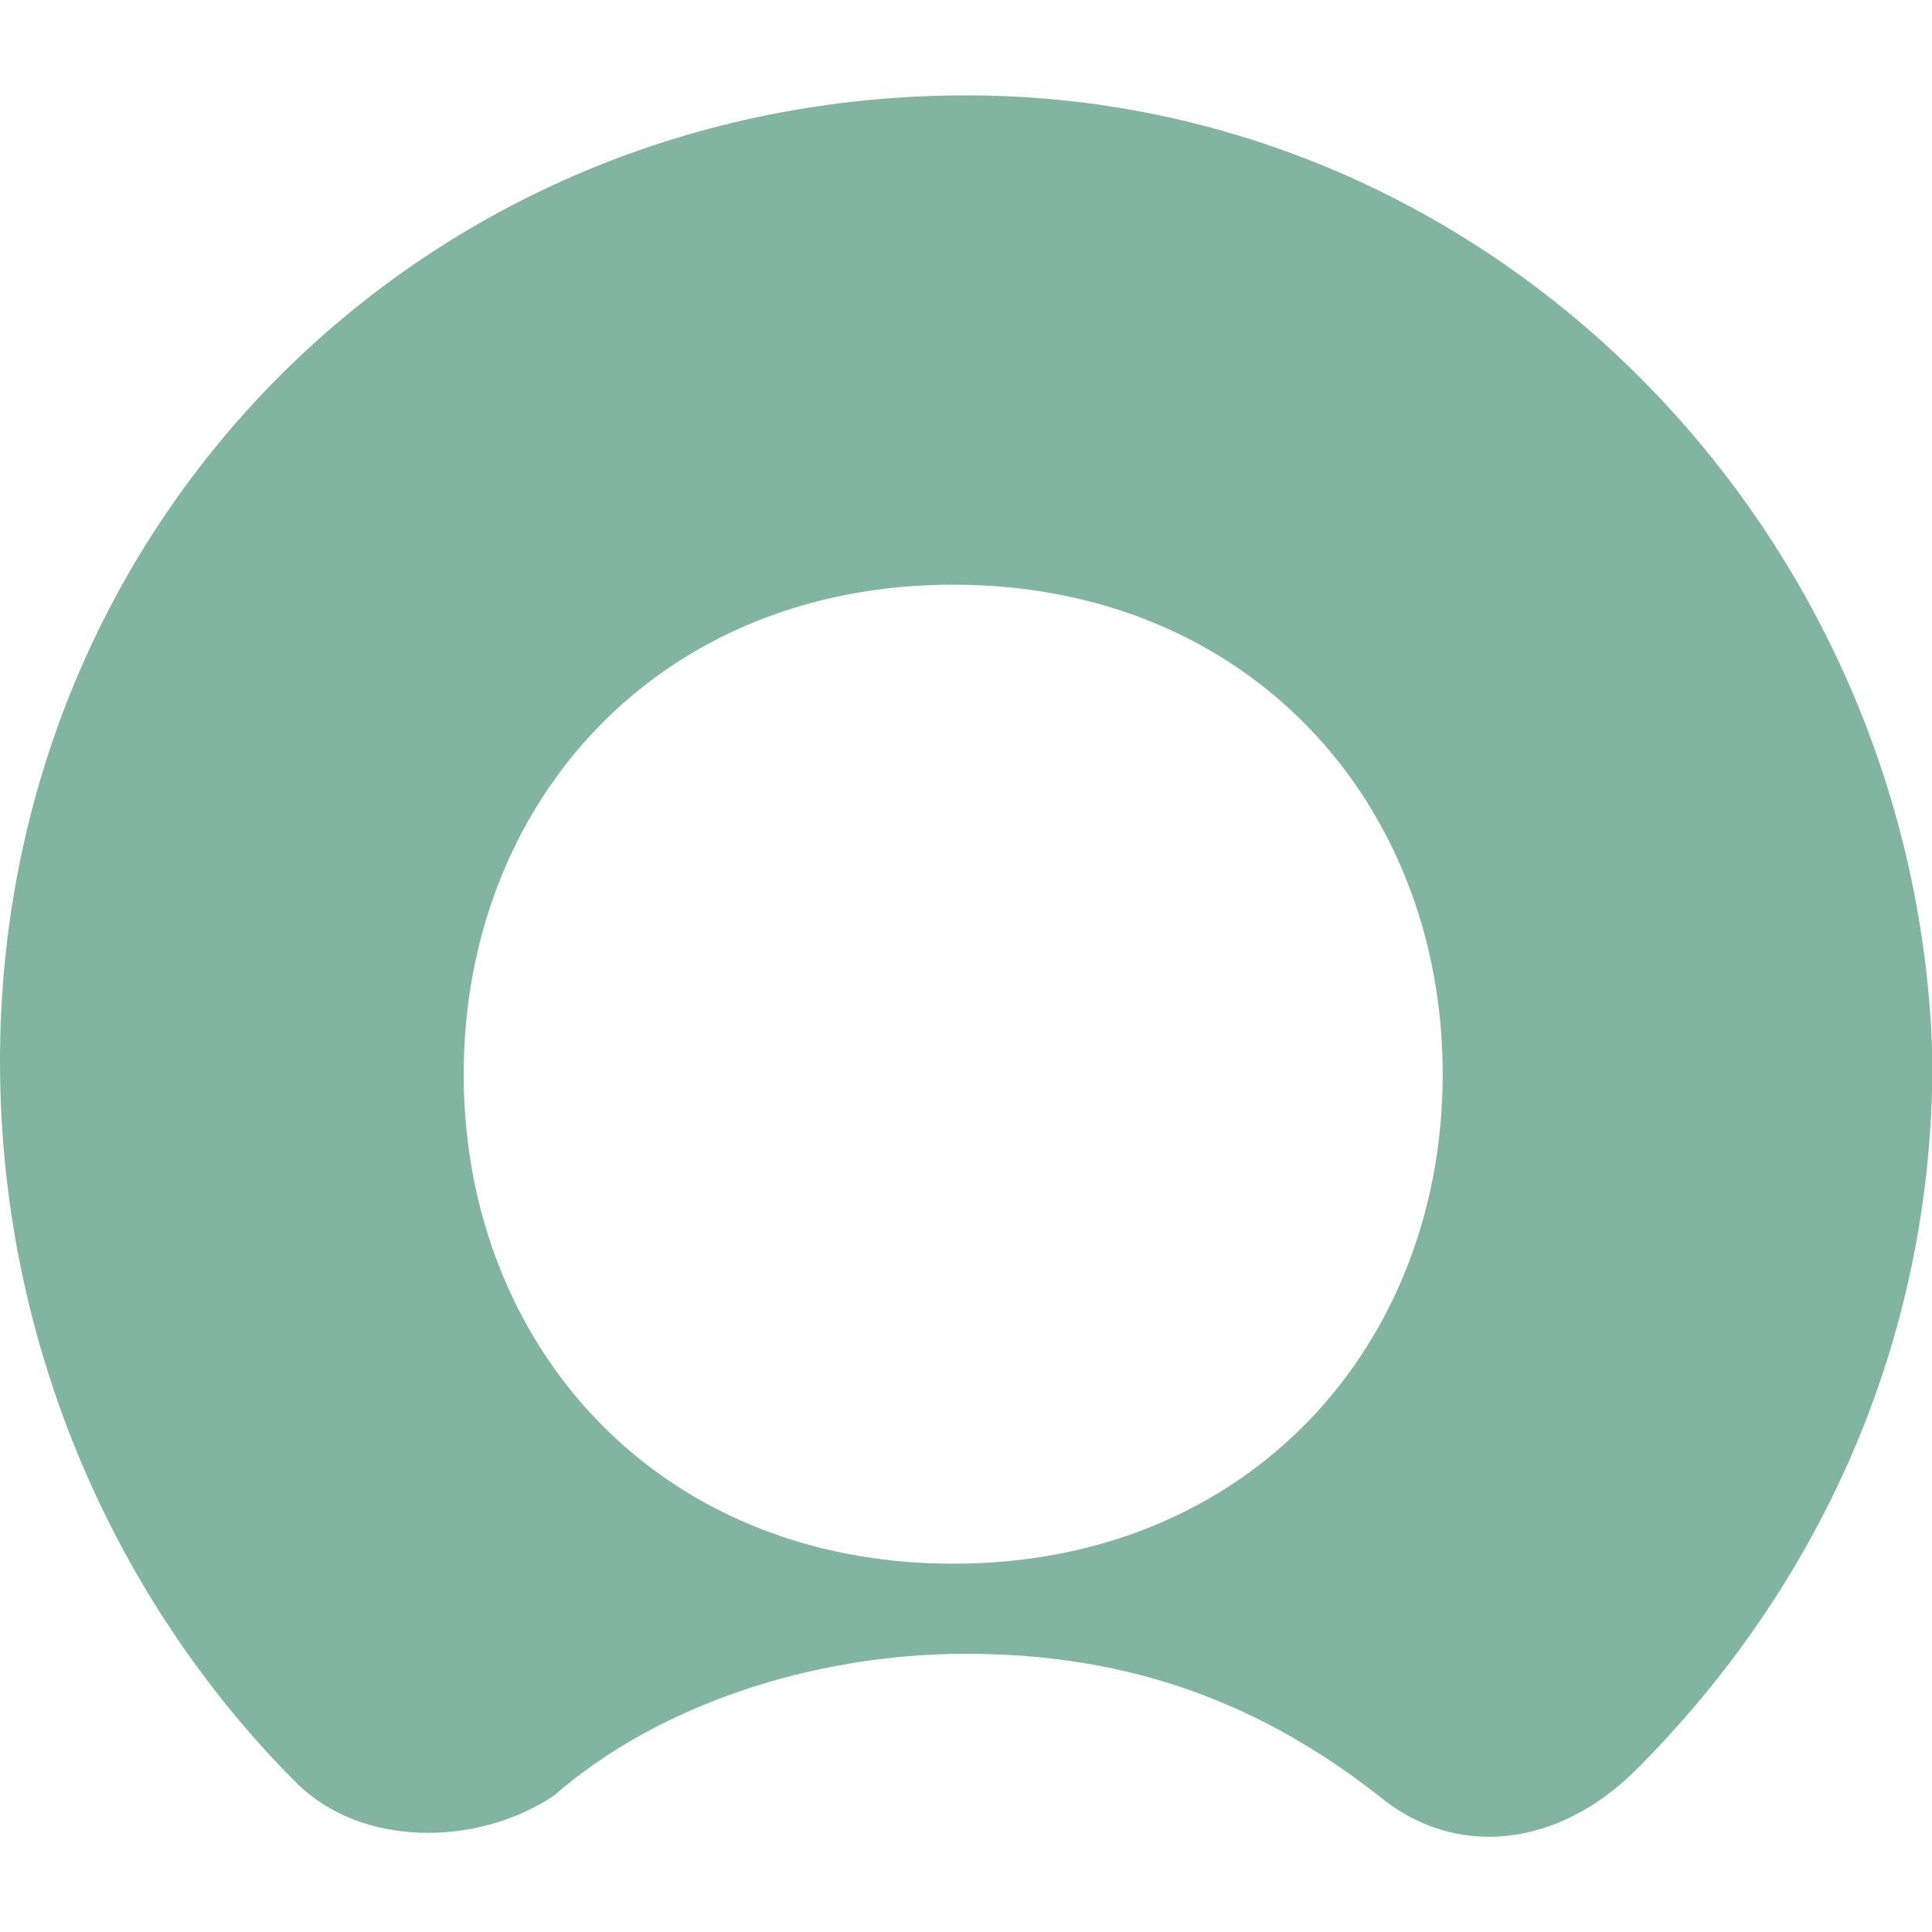
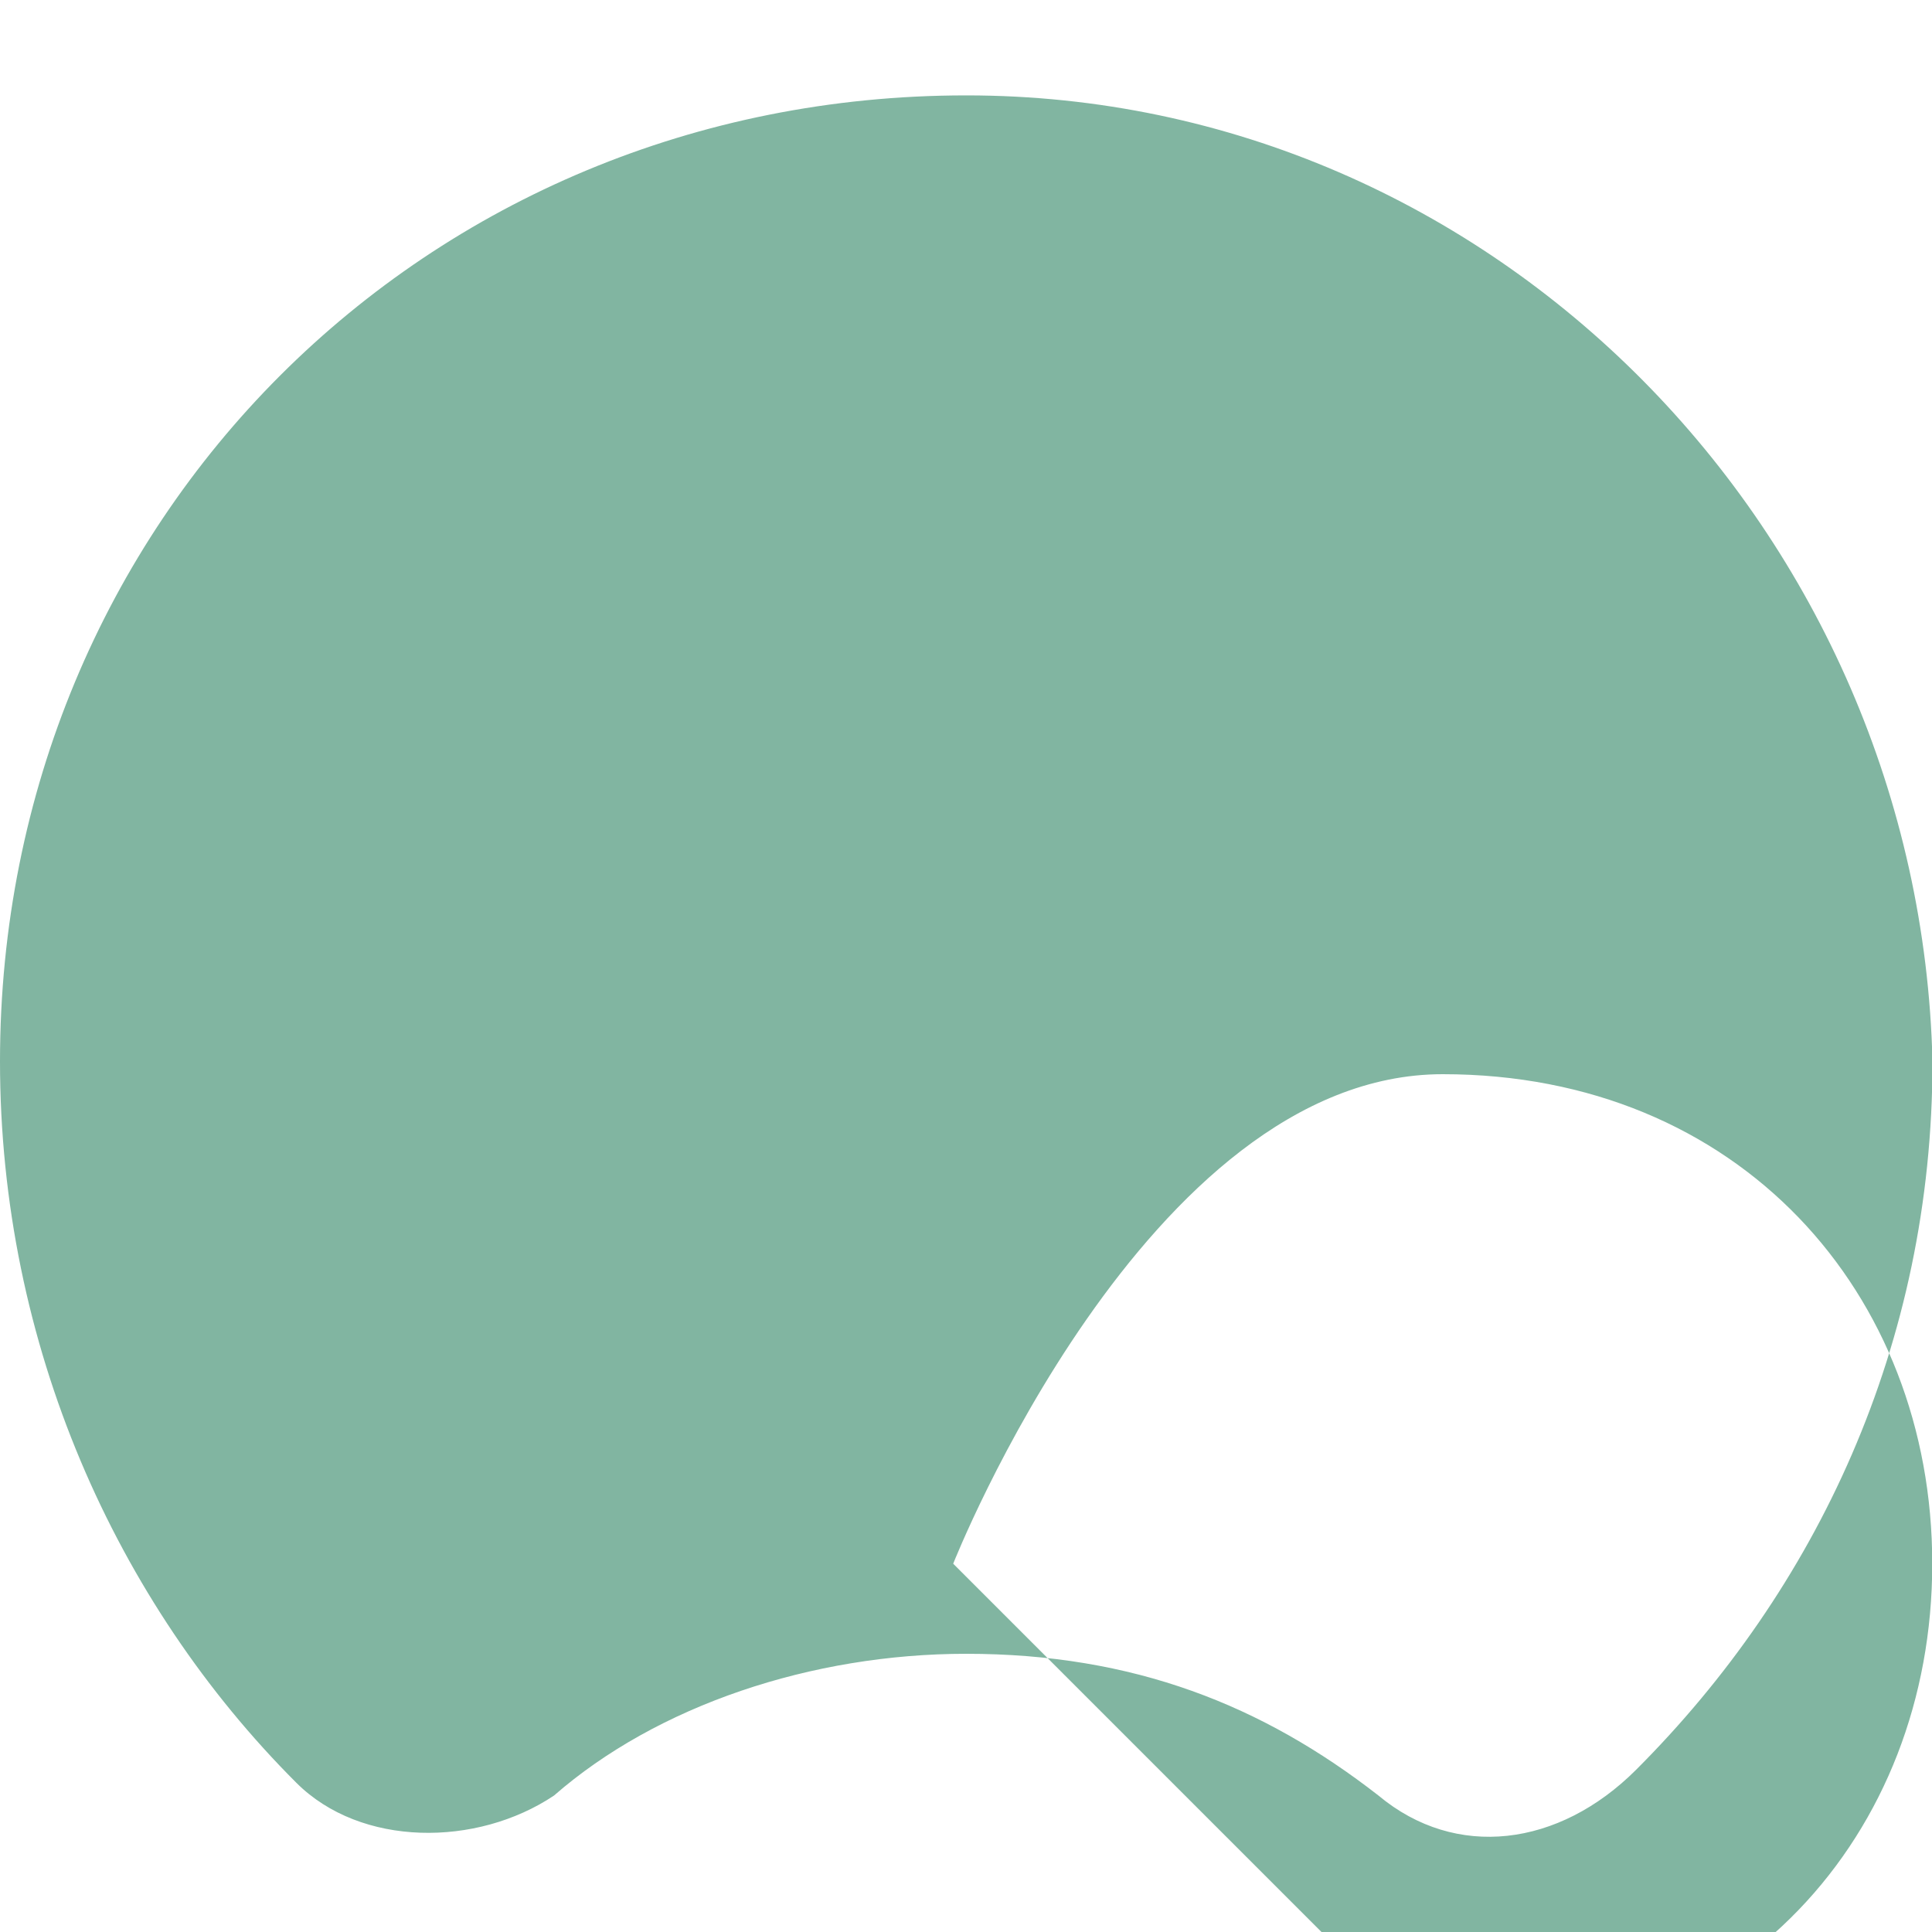
<svg xmlns="http://www.w3.org/2000/svg" id="Components" viewBox="0 0 80 80">
  <defs>
    <style>.cls-1{fill:#81b5a1;fill-rule:evenodd;}</style>
  </defs>
  <g id="ServiceNow">
-     <path class="cls-1" d="M40,3.95C17.6,3.95,0,21.55,0,43.95c0,11.73,4.8,22.4,12.27,29.87,2.67,2.67,7.47,2.67,10.67.53,4.27-3.73,10.67-5.87,17.07-5.87,6.93,0,12.27,2.13,17.07,5.87,3.2,2.67,7.47,2.13,10.67-1.07,7.47-7.47,12.27-17.6,12.27-29.33-.53-21.87-18.13-40-40-40M39.47,64.75c-12.27,0-20.27-9.07-20.27-20.27s8-20.27,20.27-20.27,20.27,9.07,20.27,20.27-8,20.27-20.27,20.27" />
+     <path class="cls-1" d="M40,3.95C17.6,3.95,0,21.55,0,43.95c0,11.73,4.8,22.4,12.27,29.87,2.67,2.67,7.47,2.67,10.67.53,4.27-3.73,10.67-5.87,17.07-5.87,6.93,0,12.27,2.13,17.07,5.87,3.2,2.67,7.47,2.13,10.67-1.07,7.47-7.47,12.27-17.6,12.27-29.33-.53-21.87-18.13-40-40-40M39.47,64.75s8-20.27,20.27-20.27,20.27,9.07,20.27,20.27-8,20.27-20.27,20.27" />
  </g>
</svg>